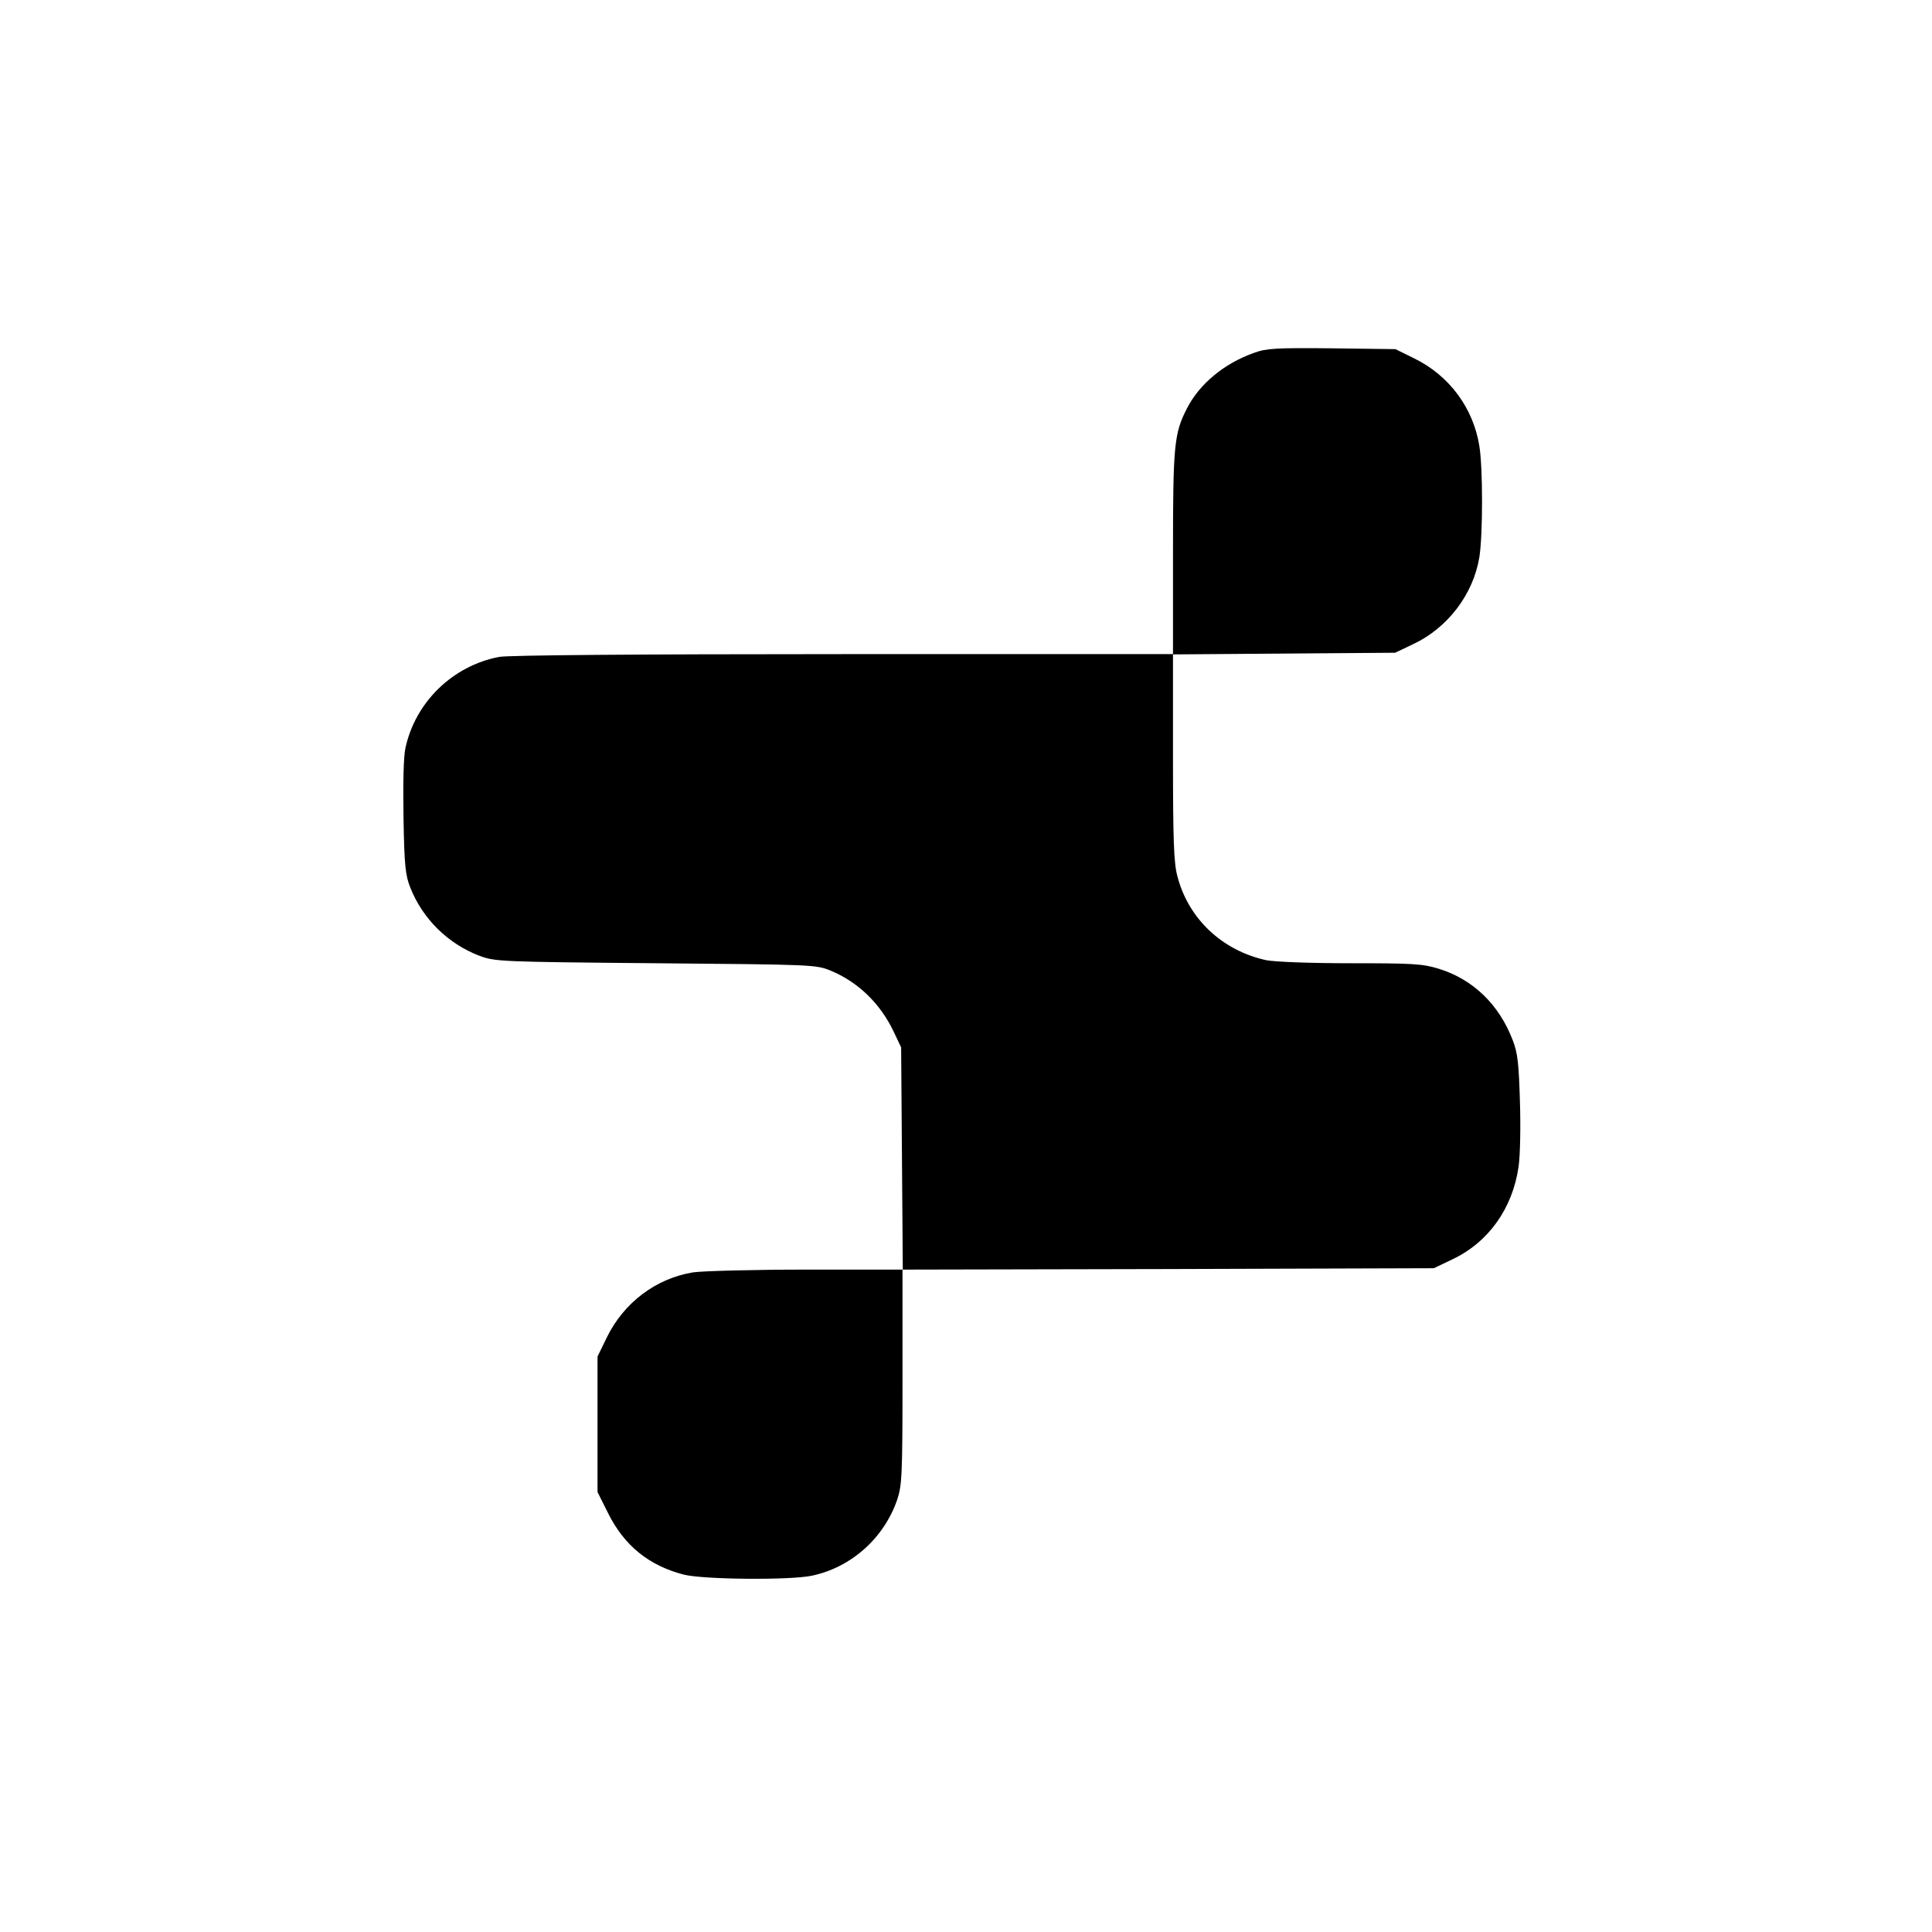
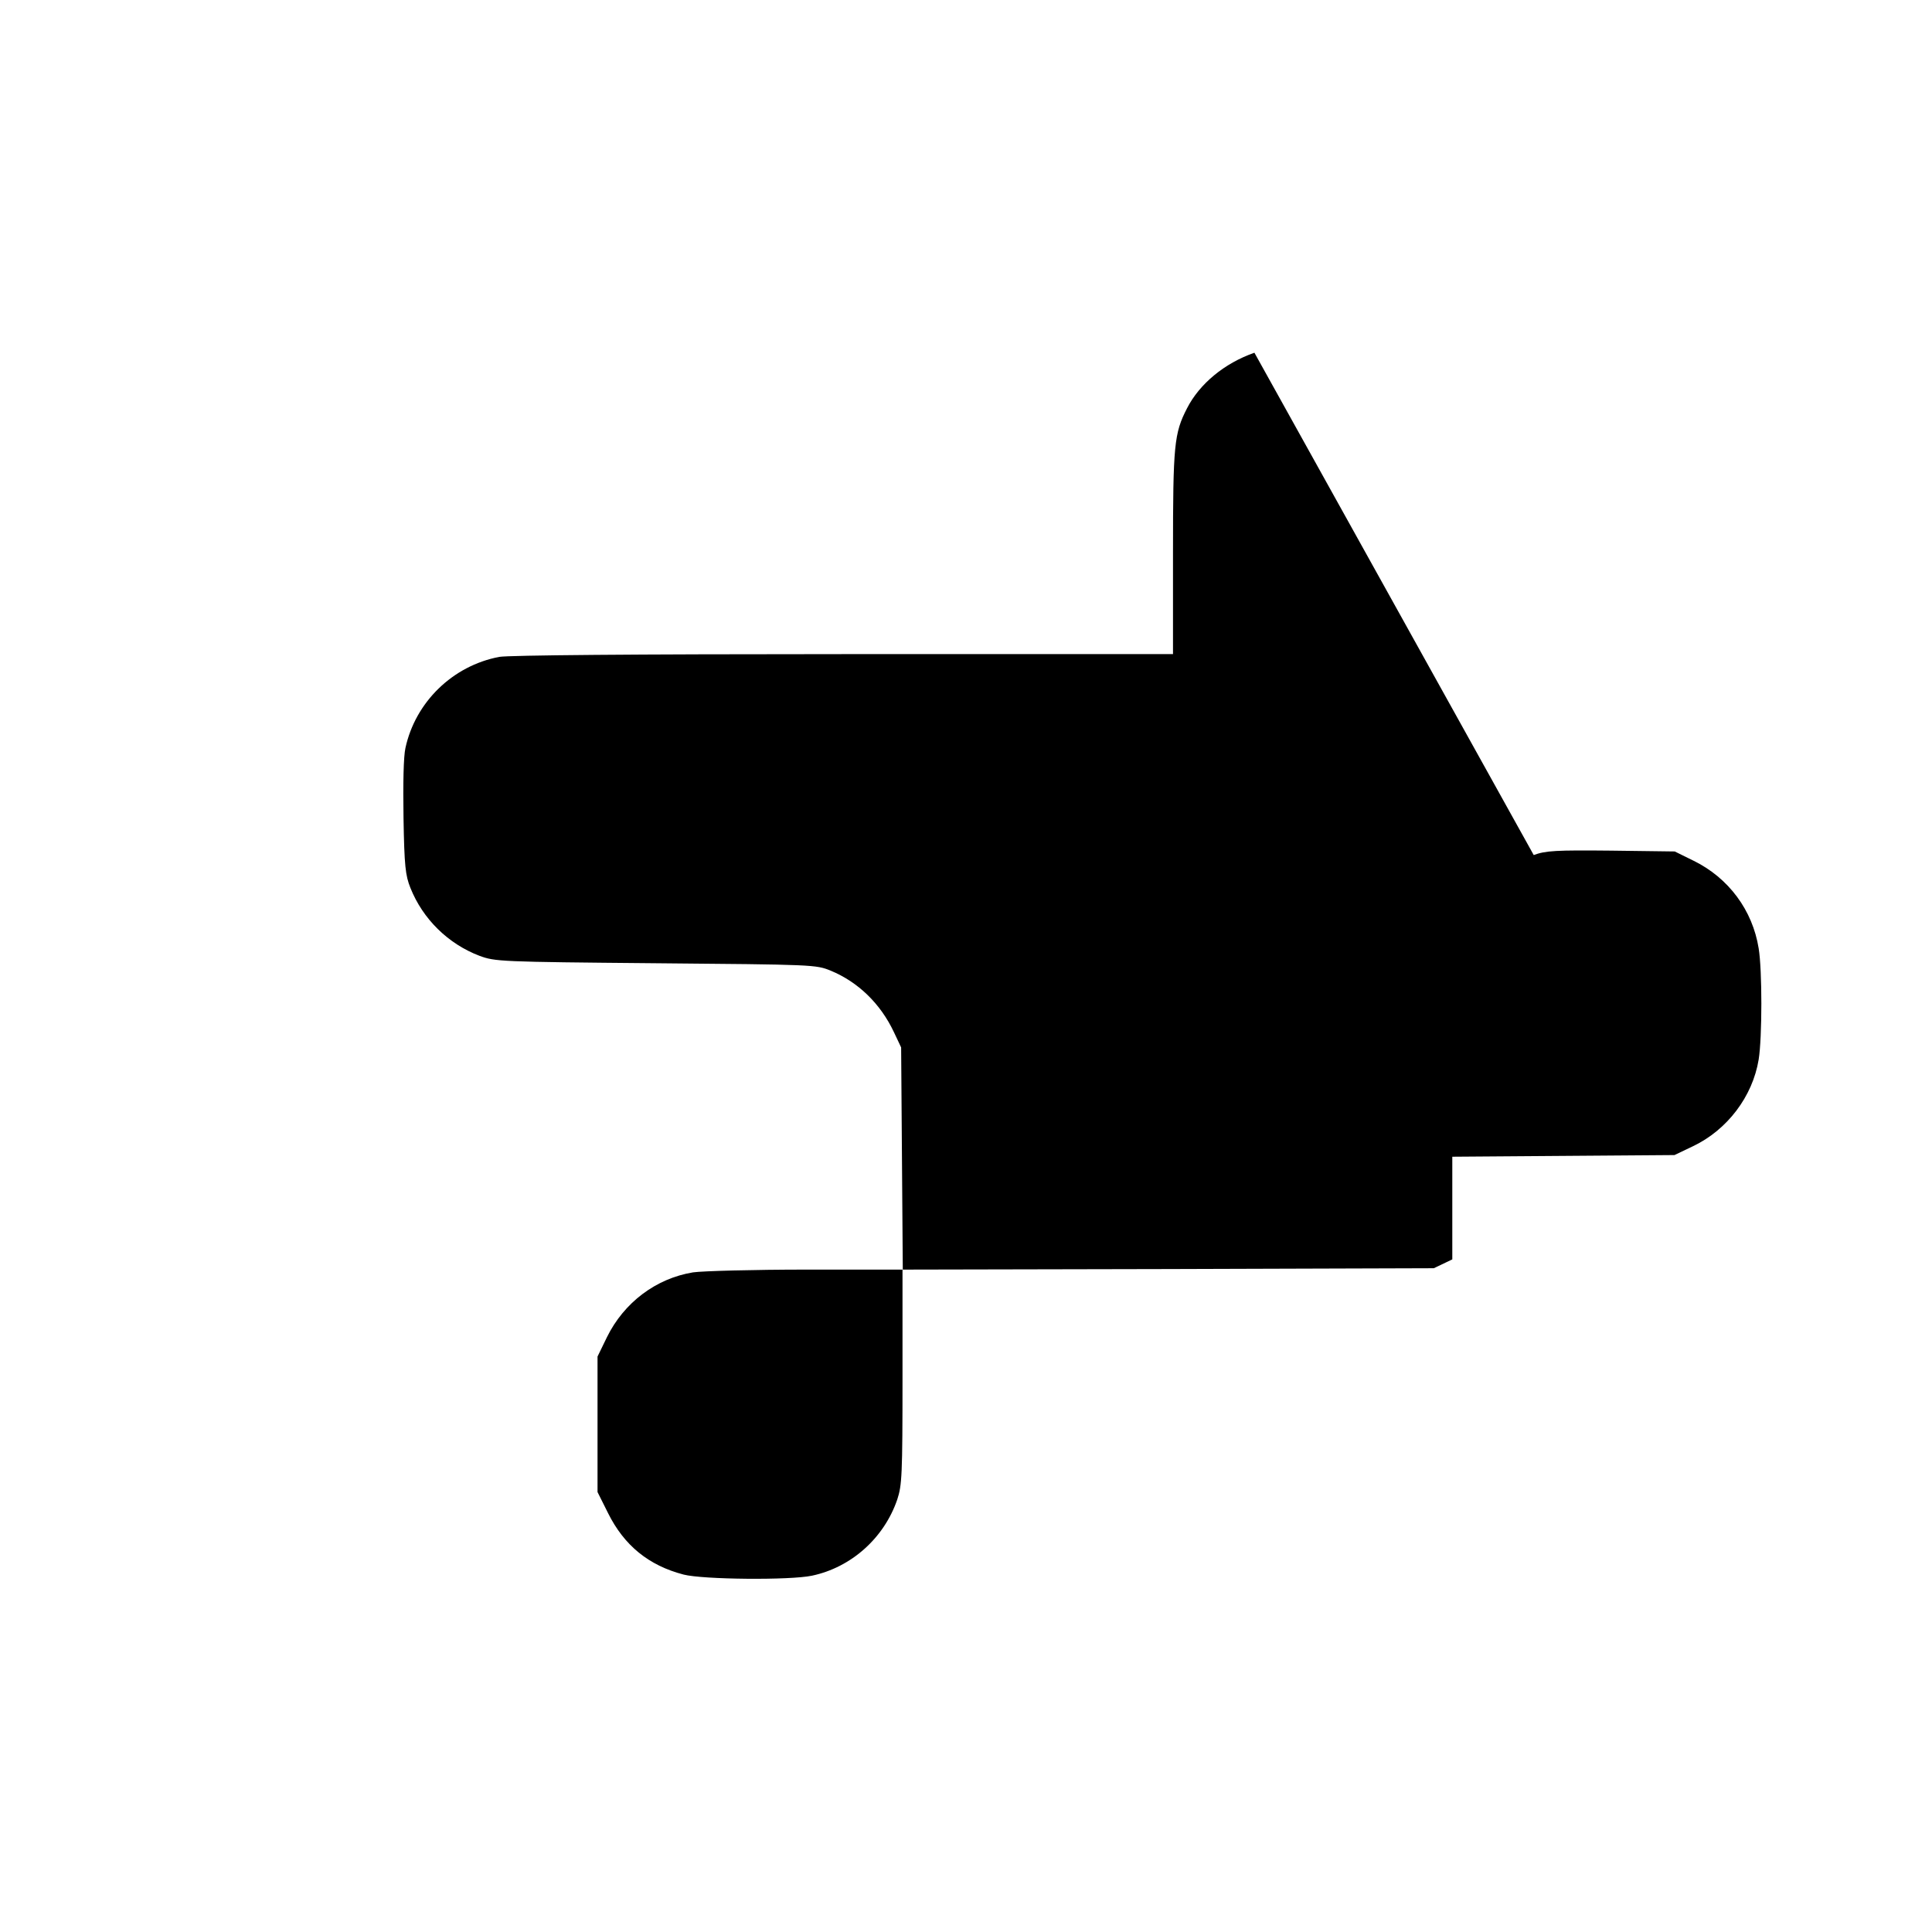
<svg xmlns="http://www.w3.org/2000/svg" version="1.0" width="700pt" height="700pt" viewBox="0 0 700 700" preserveAspectRatio="xMidYMid meet">
  <g transform="translate(0,700) scale(0.1,-0.1)" fill="#000000" stroke="none">
-     <path d="M4545 5722 c-109 -38 -199 -113 -244 -201 -47 -91 -51 -133 -51 -523 l0 -368 -1194 0 c-770 0 -1212 -4 -1247 -10 -169 -32 -304 -164 -340 -330 -7 -31 -9 -129 -7 -253 3 -176 7 -209 25 -254 45 -113 137 -203 250 -246 57 -21 72 -22 638 -27 573 -5 581 -5 635 -27 99 -41 180 -119 229 -223 l26 -55 3 -402 3 -403 -348 0 c-191 0 -377 -5 -412 -10 -134 -22 -250 -109 -312 -235 l-34 -70 0 -245 0 -246 38 -76 c58 -117 147 -190 274 -223 70 -18 385 -21 465 -4 142 30 261 136 309 276 17 52 19 86 19 444 l0 389 963 2 962 3 67 32 c131 62 218 184 240 335 6 40 8 147 5 238 -4 136 -8 175 -26 221 -49 129 -144 221 -268 259 -58 18 -93 20 -319 20 -151 0 -274 5 -306 11 -160 35 -282 150 -322 304 -13 48 -16 127 -16 432 l0 372 403 3 402 3 67 32 c124 59 216 180 238 314 13 81 13 325 0 403 -22 138 -109 255 -235 317 l-69 34 -231 3 c-199 2 -237 0 -280 -16z" />
+     <path d="M4545 5722 c-109 -38 -199 -113 -244 -201 -47 -91 -51 -133 -51 -523 l0 -368 -1194 0 c-770 0 -1212 -4 -1247 -10 -169 -32 -304 -164 -340 -330 -7 -31 -9 -129 -7 -253 3 -176 7 -209 25 -254 45 -113 137 -203 250 -246 57 -21 72 -22 638 -27 573 -5 581 -5 635 -27 99 -41 180 -119 229 -223 l26 -55 3 -402 3 -403 -348 0 c-191 0 -377 -5 -412 -10 -134 -22 -250 -109 -312 -235 l-34 -70 0 -245 0 -246 38 -76 c58 -117 147 -190 274 -223 70 -18 385 -21 465 -4 142 30 261 136 309 276 17 52 19 86 19 444 l0 389 963 2 962 3 67 32 l0 372 403 3 402 3 67 32 c124 59 216 180 238 314 13 81 13 325 0 403 -22 138 -109 255 -235 317 l-69 34 -231 3 c-199 2 -237 0 -280 -16z" />
  </g>
</svg>